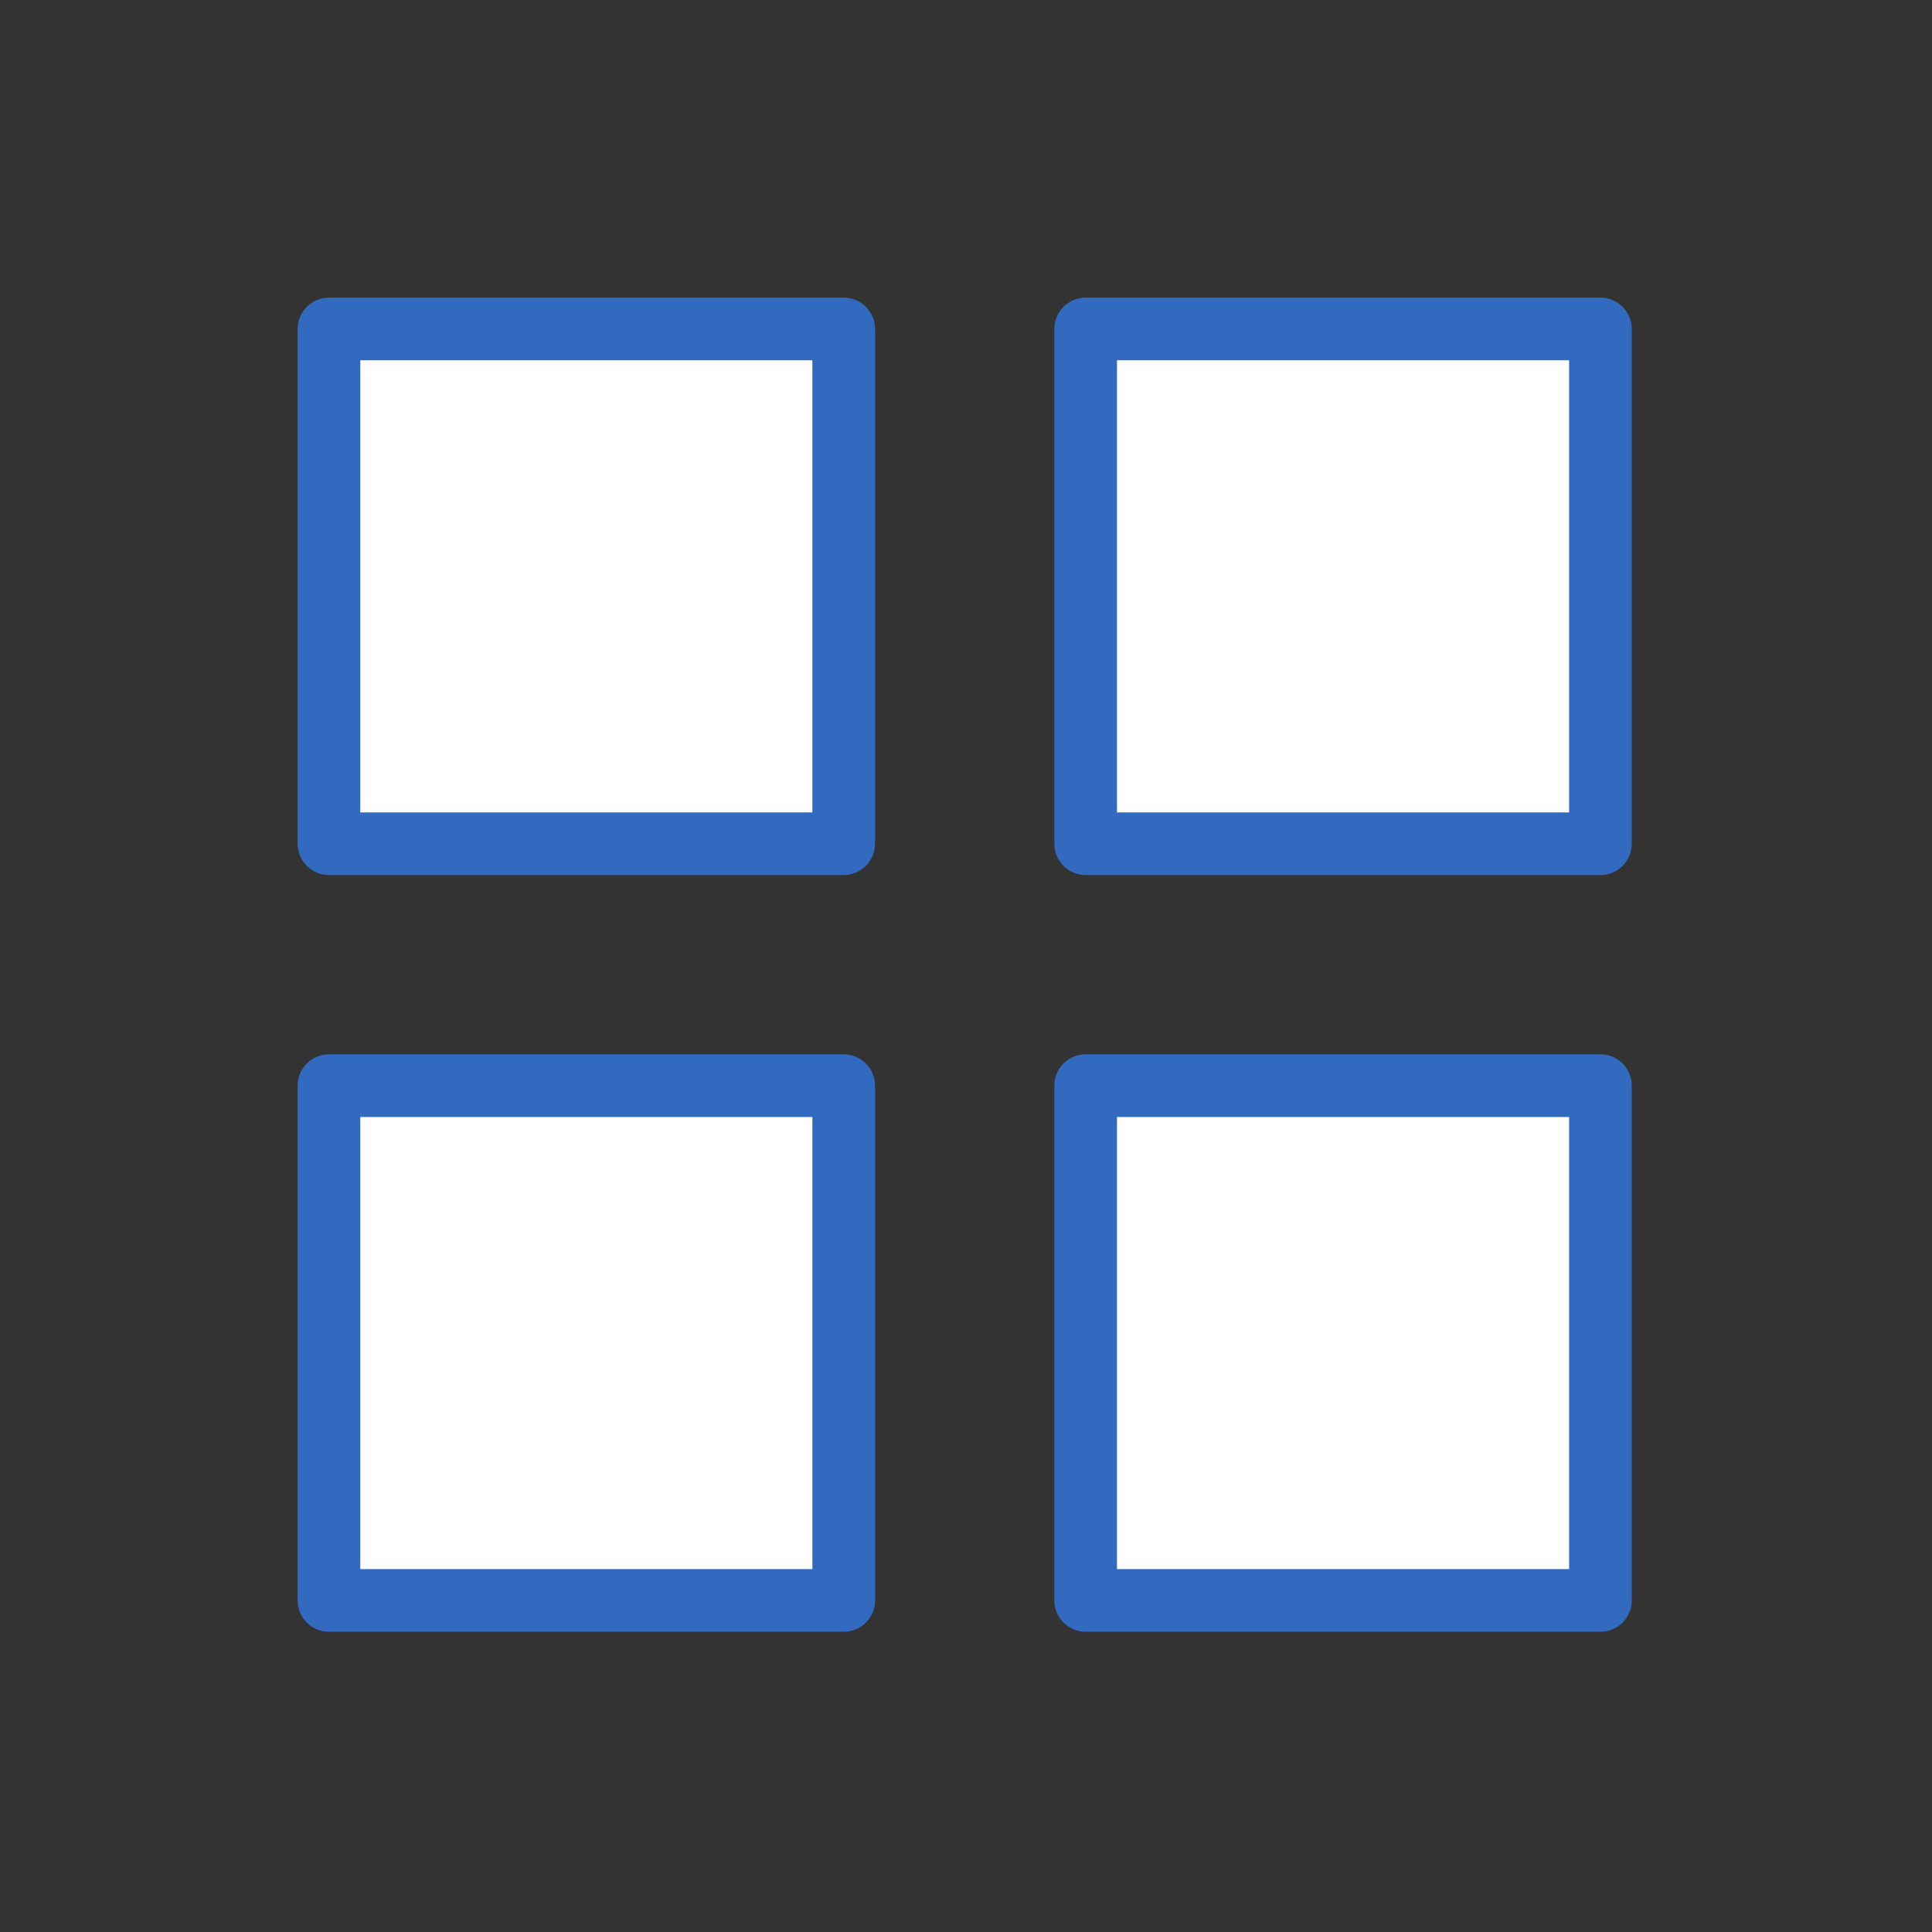
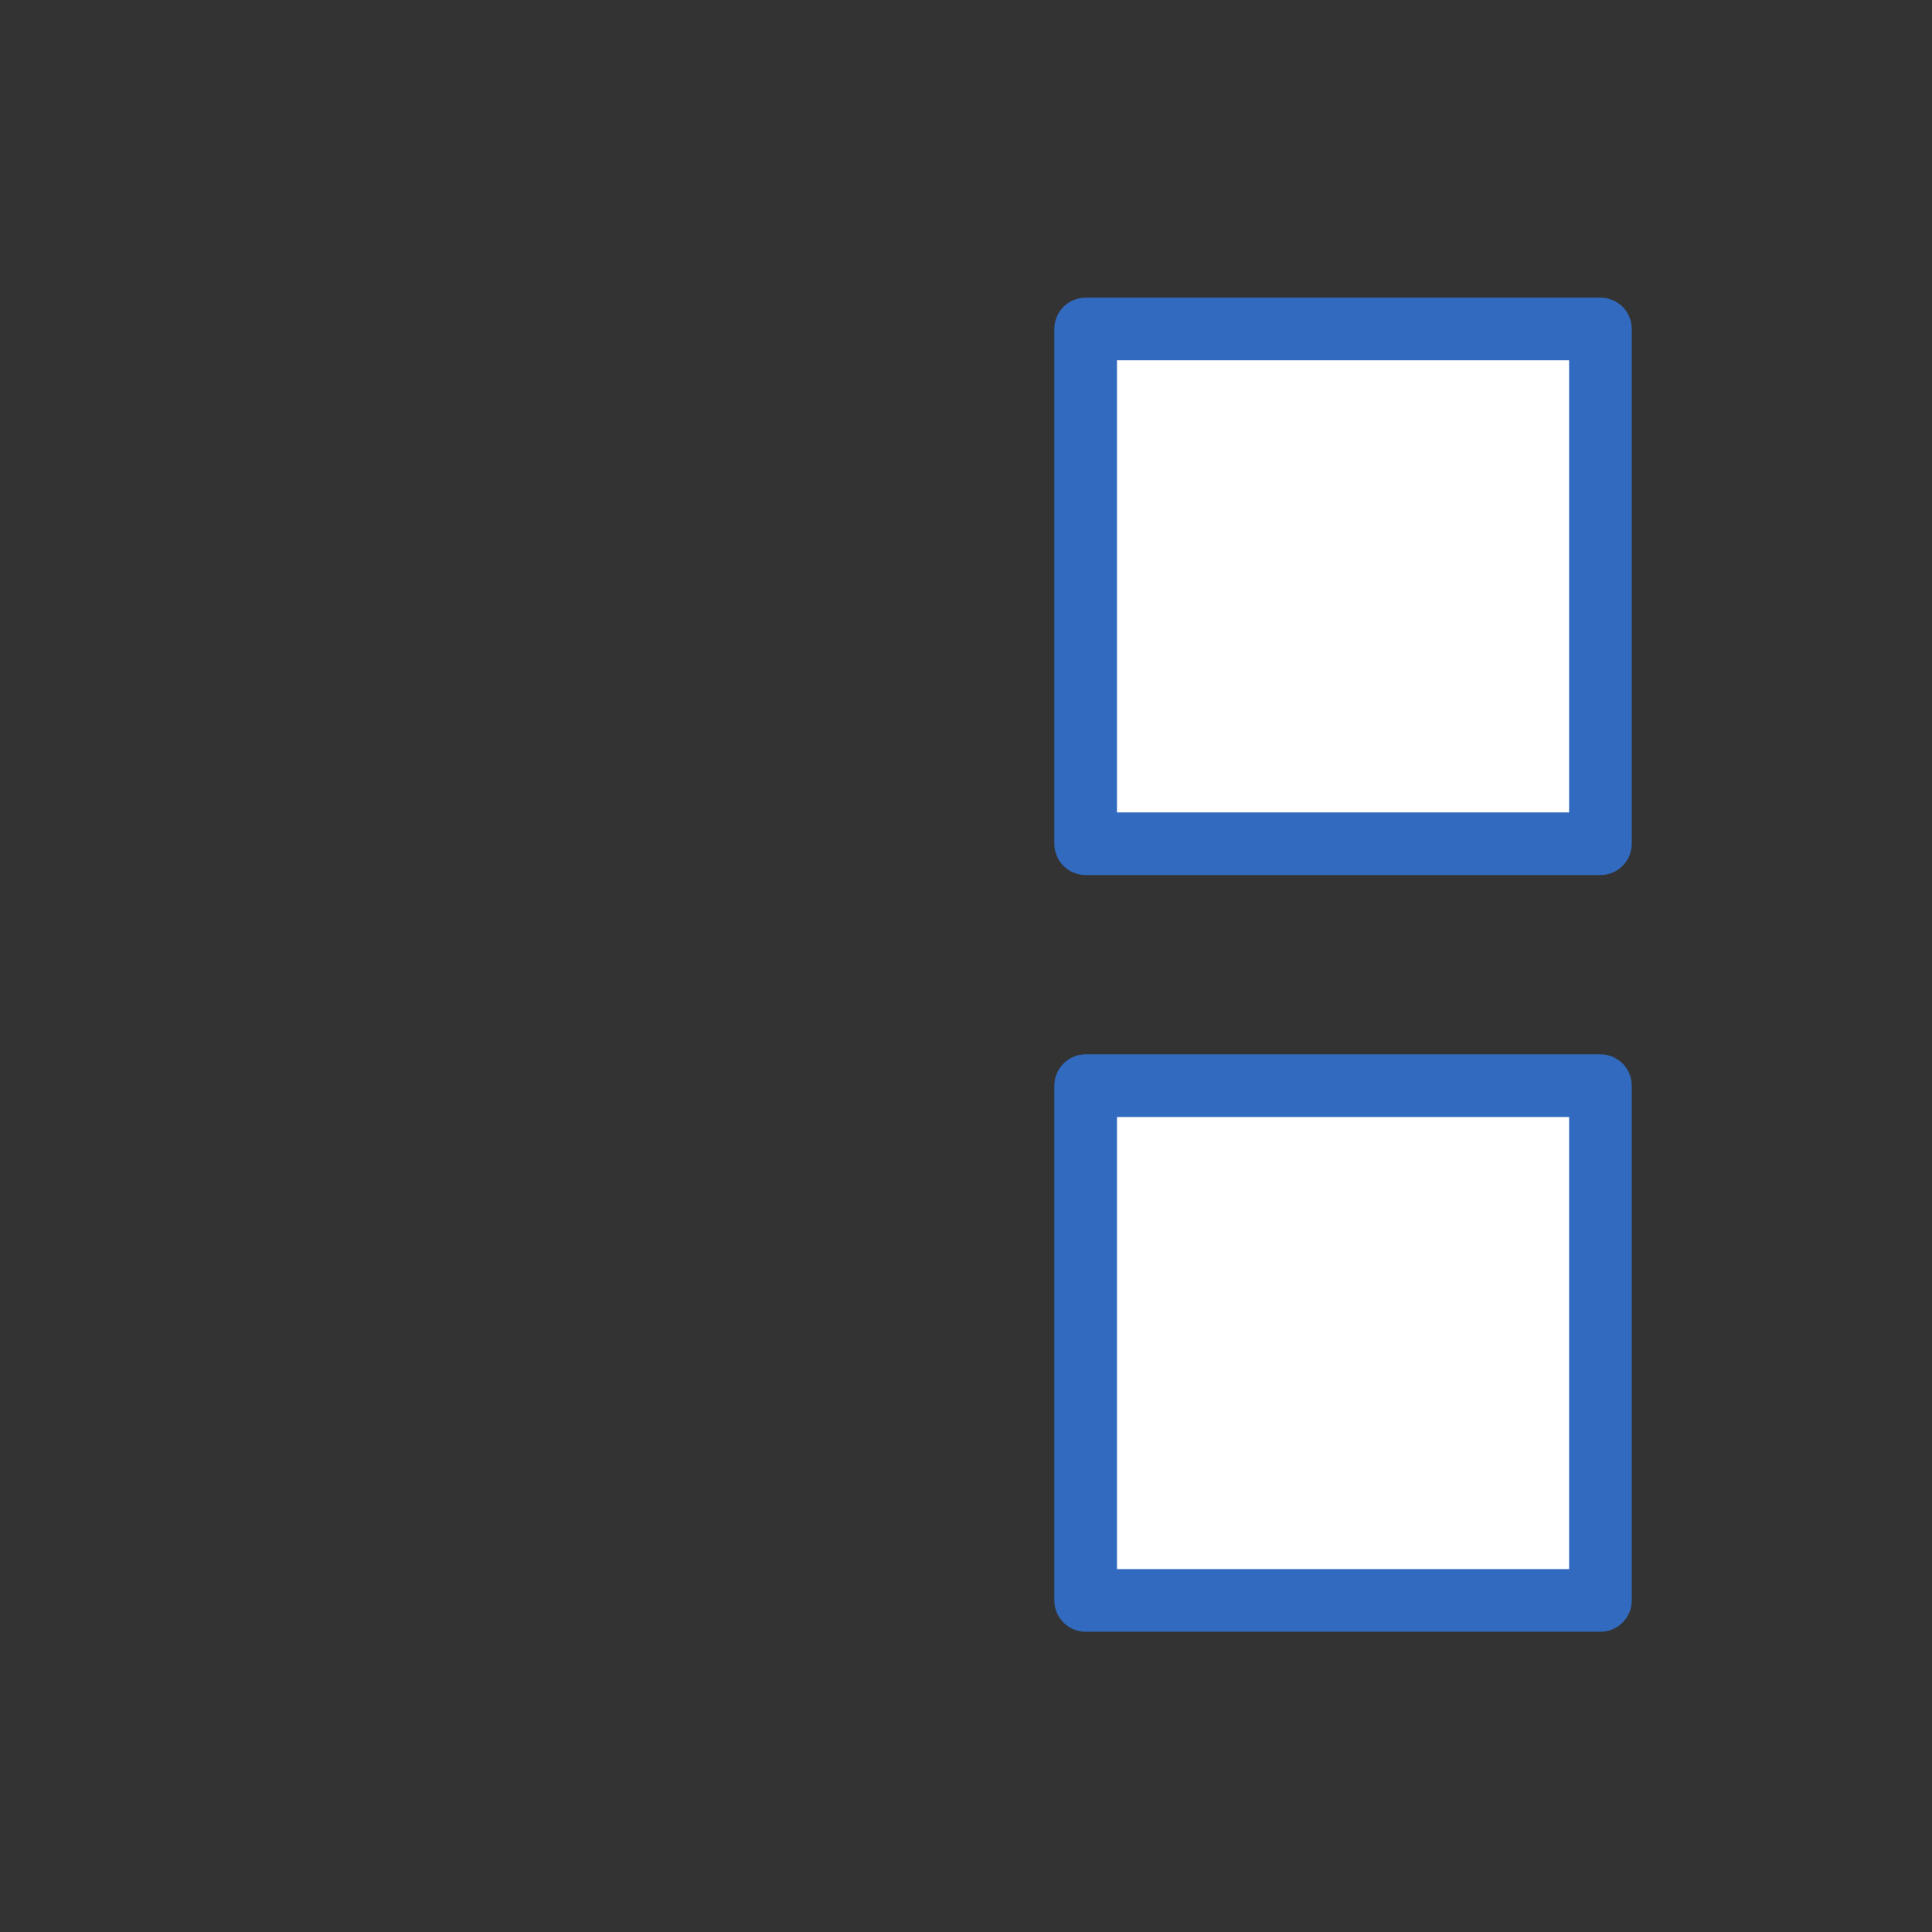
<svg xmlns="http://www.w3.org/2000/svg" width="370" height="370" viewBox="0 0 370 370" fill="none">
  <rect x="0" y="0" width="370" height="370" fill="#333333" stroke="none" />
-   <path d="M161.583 63H63V161.583H161.583V63Z" fill="white" stroke="#326ABF" stroke-width="12" stroke-linecap="round" stroke-linejoin="round" />
-   <path d="M306.5 63H207.917V161.583H306.5V63Z" fill="white" stroke="#326ABF" stroke-width="12" stroke-linecap="round" stroke-linejoin="round" />
+   <path d="M306.5 63H207.917V161.583H306.5Z" fill="white" stroke="#326ABF" stroke-width="12" stroke-linecap="round" stroke-linejoin="round" />
  <path d="M306.5 207.916H207.917V306.499H306.5V207.916Z" fill="white" stroke="#326ABF" stroke-width="12" stroke-linecap="round" stroke-linejoin="round" />
-   <path d="M161.583 207.916H63V306.499H161.583V207.916Z" fill="white" stroke="#326ABF" stroke-width="12" stroke-linecap="round" stroke-linejoin="round" />
</svg>